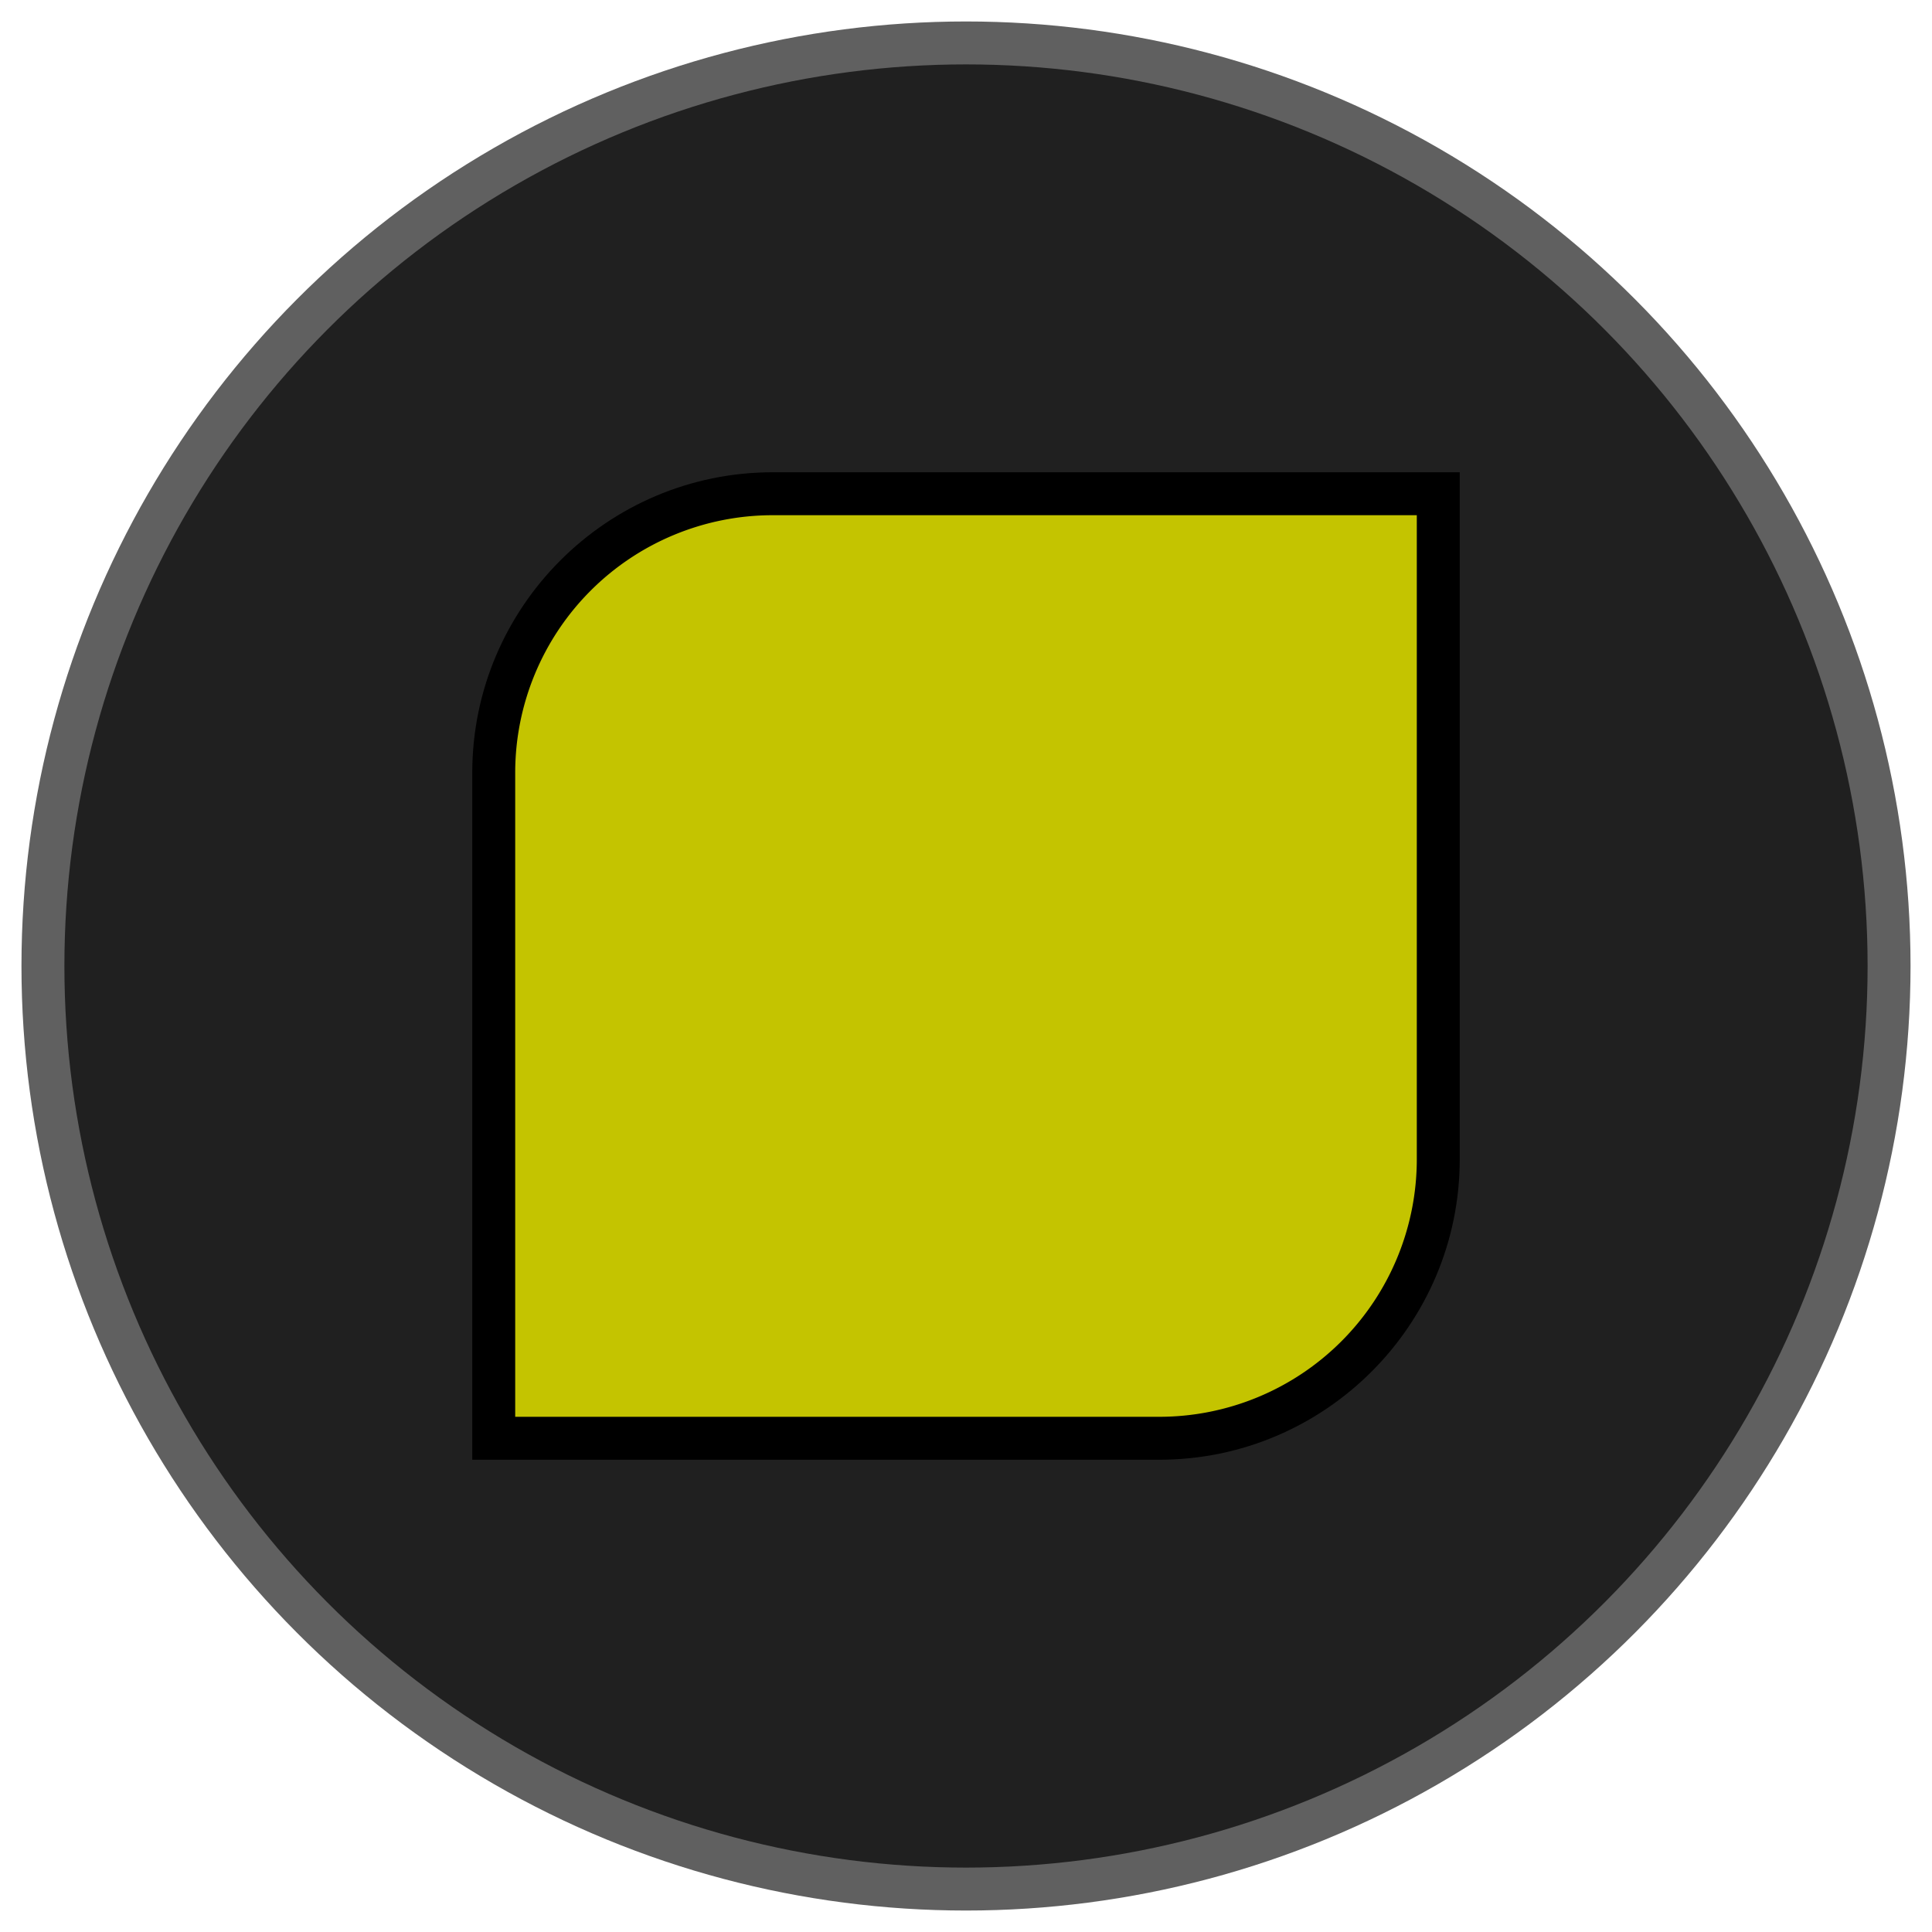
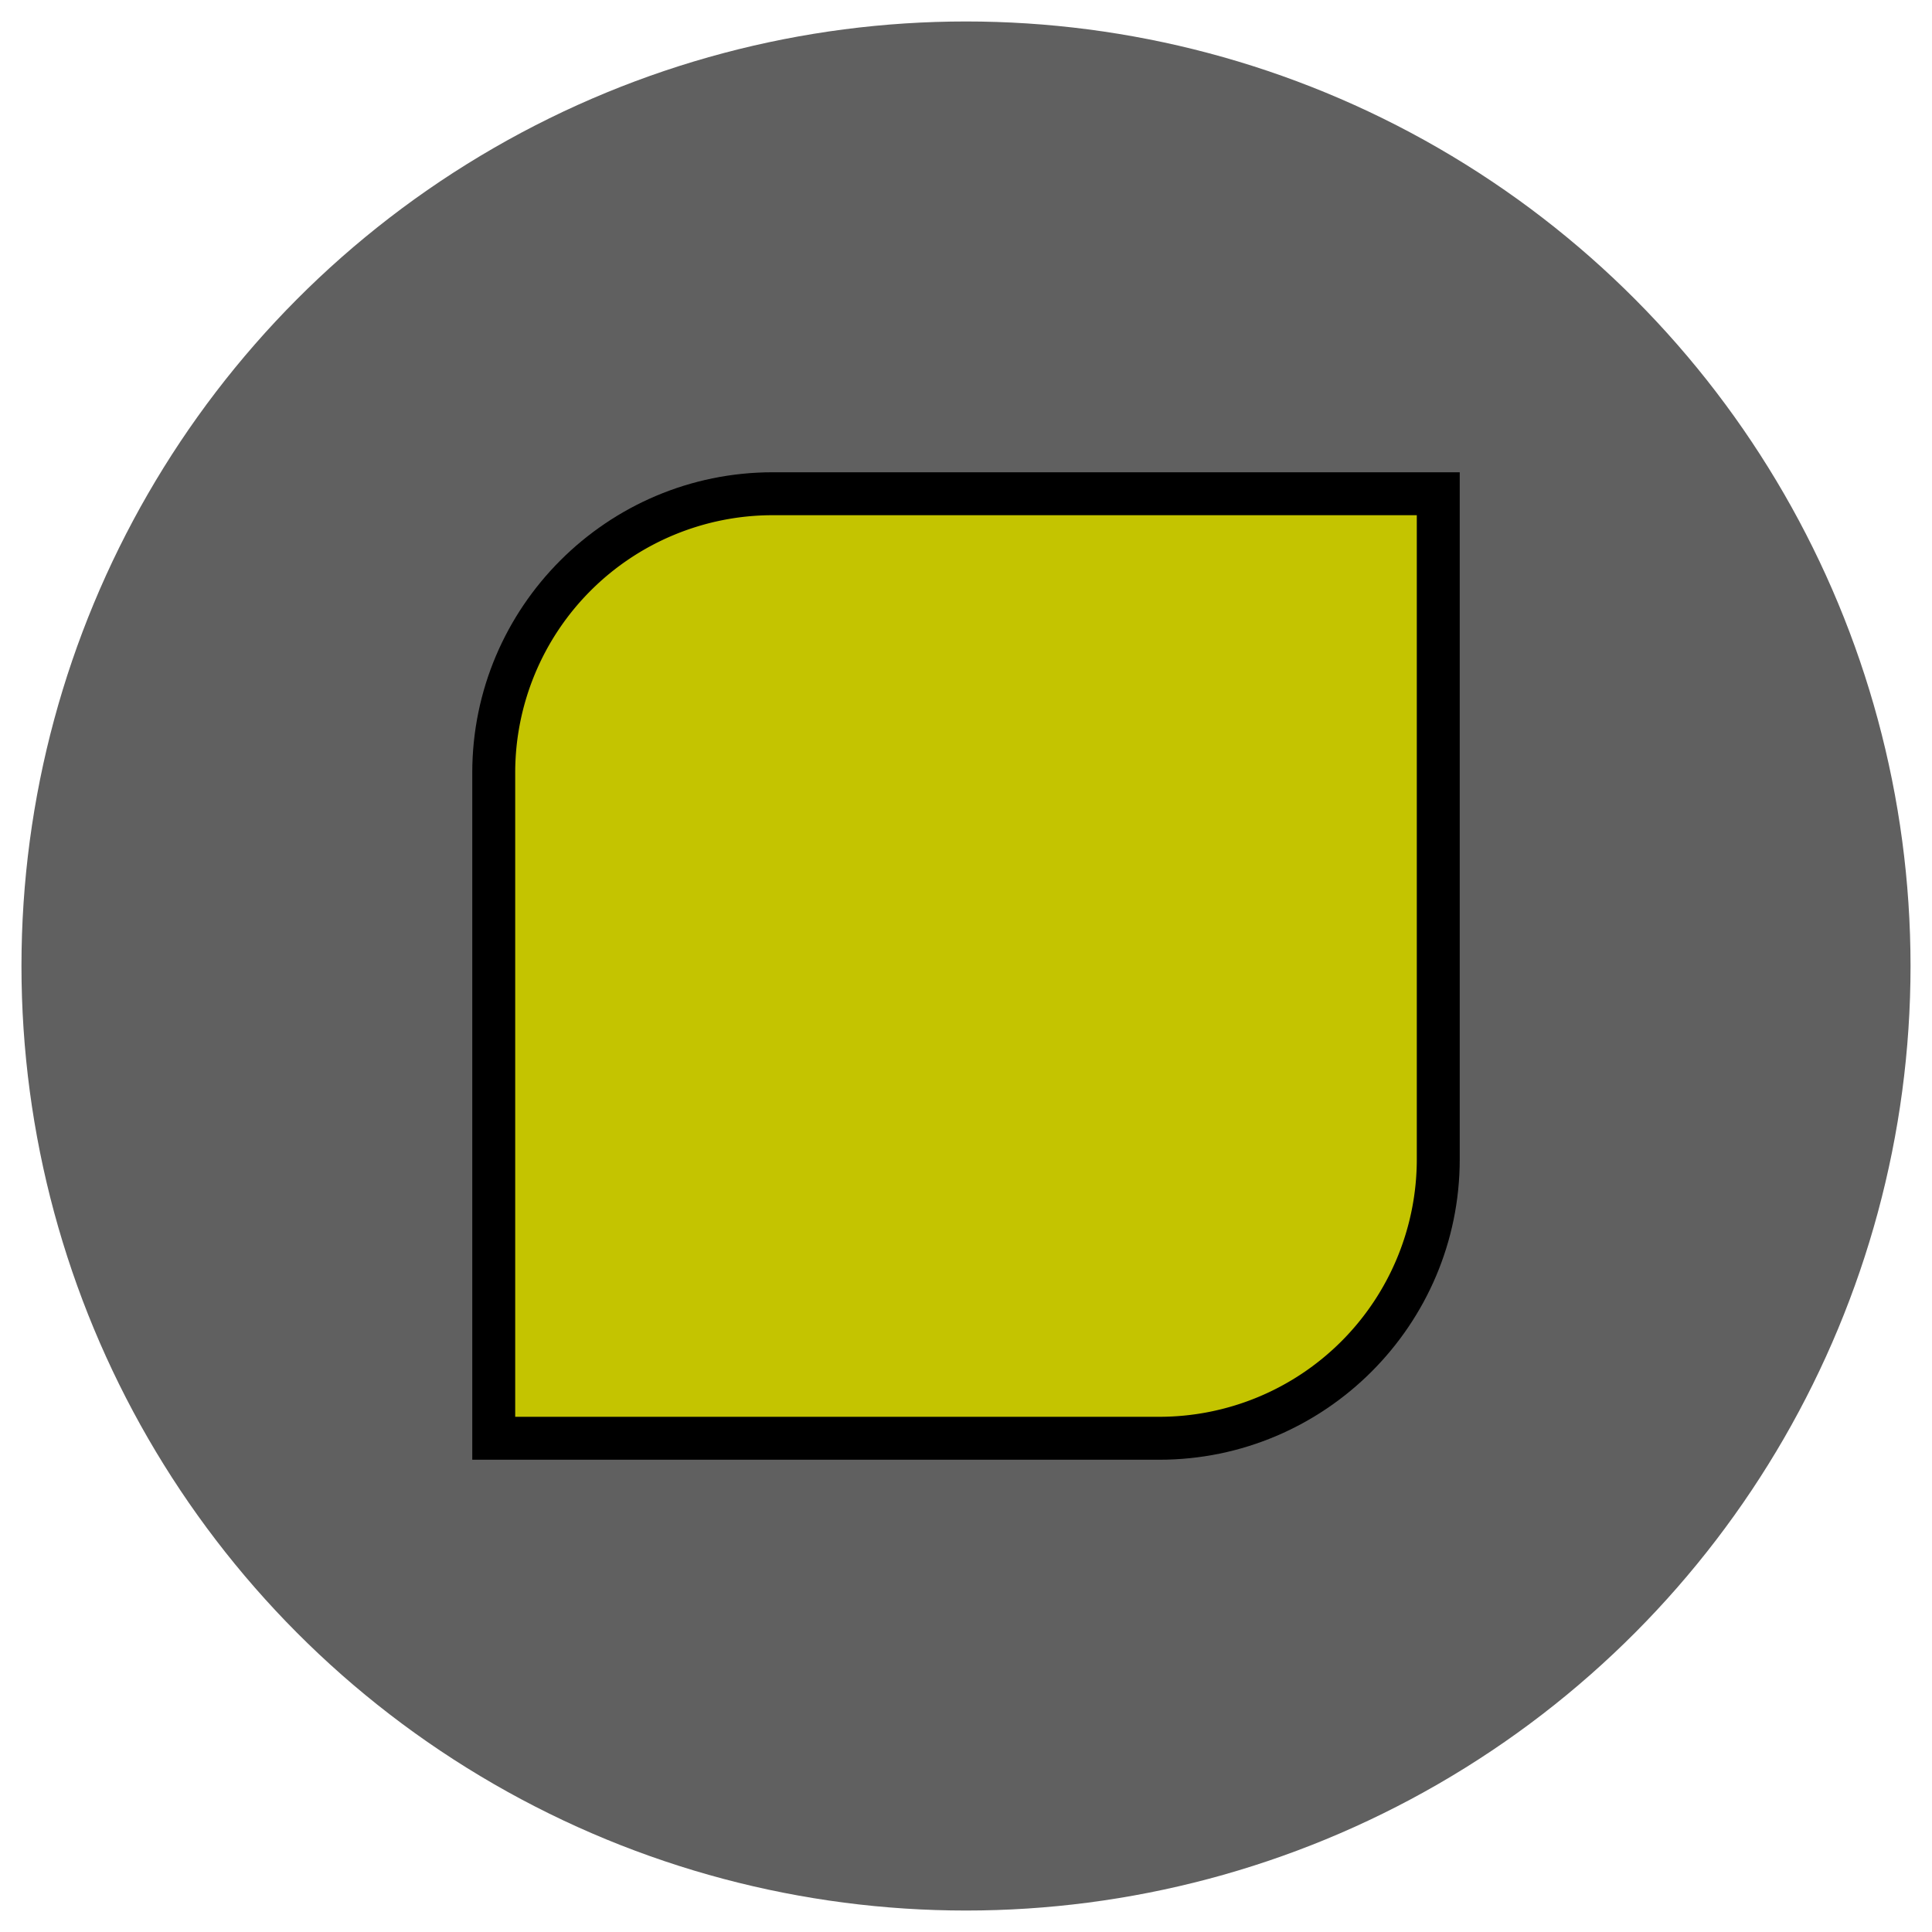
<svg xmlns="http://www.w3.org/2000/svg" version="1.2" baseProfile="tiny" id="fig" width="45" height="45" viewBox="0 0 45 45">
  <circle id="bo" fill="#606060" cx="22.5" cy="22.5" r="22" />
-   <circle id="bg" fill="#202020" cx="22.5" cy="22.5" r="21" />
  <path id="sb" d="M33 11H18c-3.86 0-7 3.14-7 7v16h16c3.859 0 7-3.141 7-7V11h-1z" />
-   <path id="sy" fill="#C4C400" d="M33 27a6 6 0 0 1-6 6H12V18a6 6 0 0 1 6-6h15v15z" />
+   <path id="sy" fill="#C4C400" d="M33 27a6 6 0 0 1-6 6H12V18a6 6 0 0 1 6-6h15z" />
</svg>